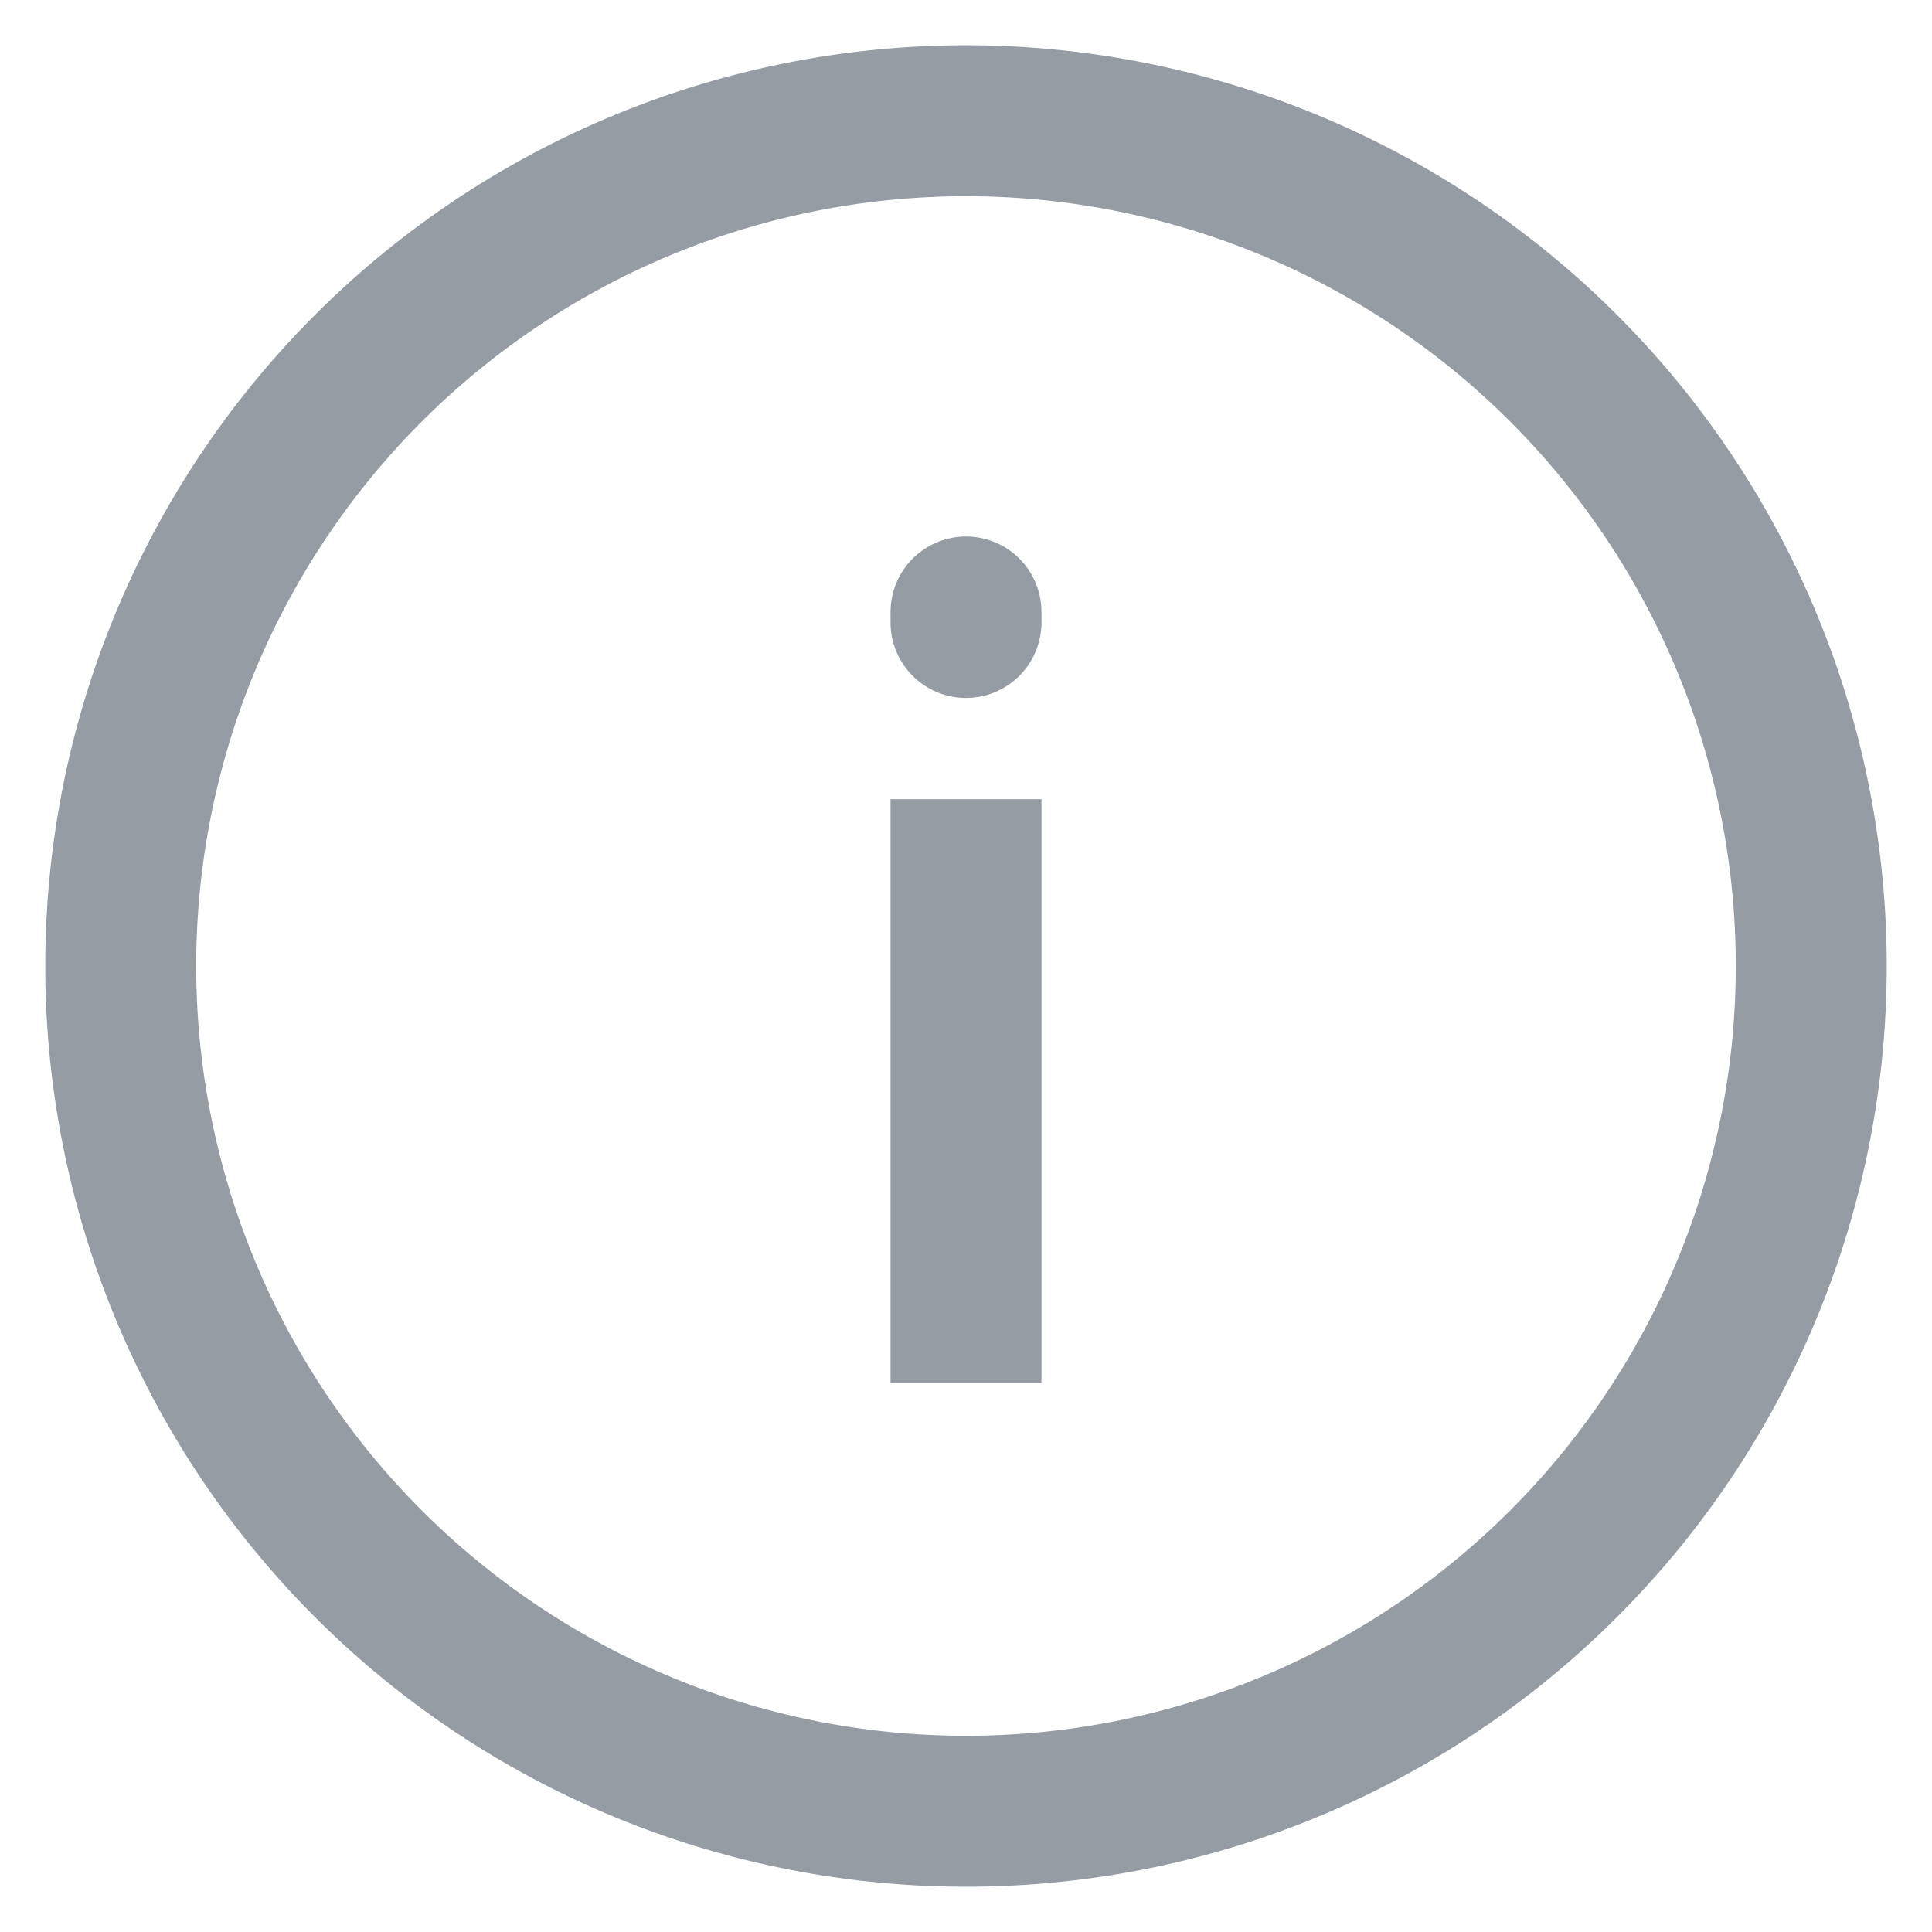
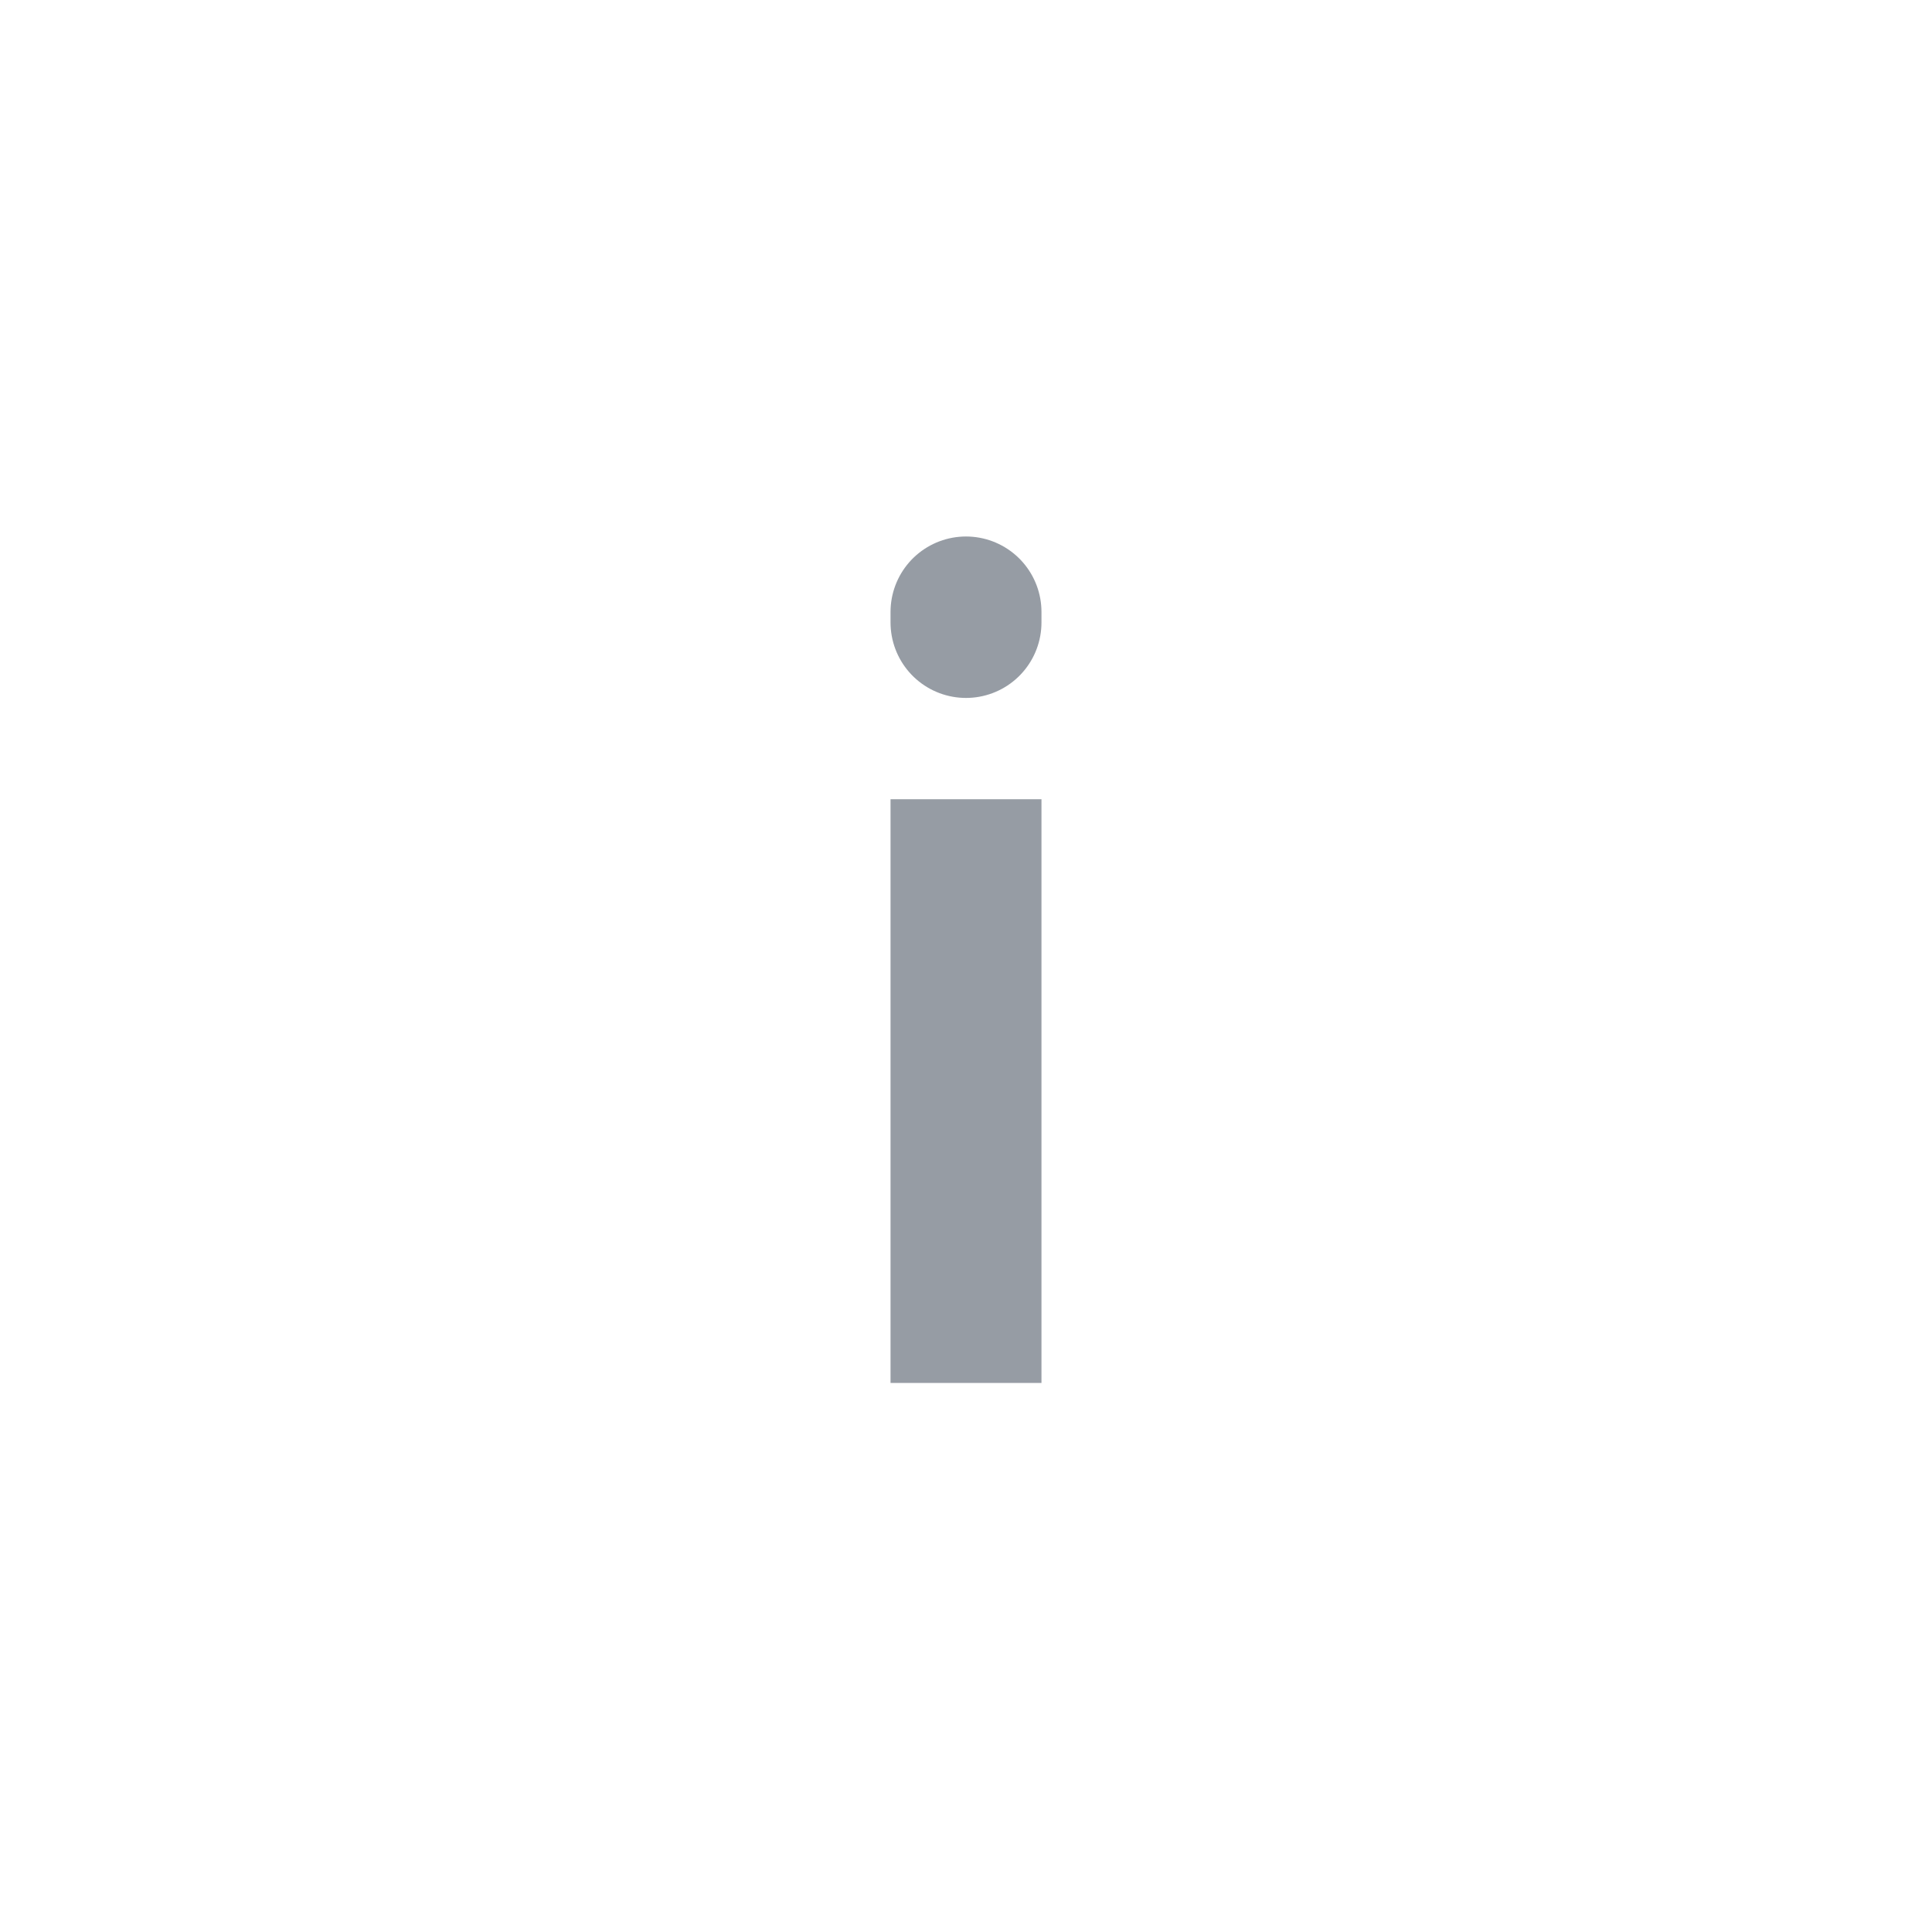
<svg xmlns="http://www.w3.org/2000/svg" width="16" height="16" fill="none">
-   <path d="M8 15A7 7 0 108 1a7 7 0 000 14z" stroke="#969CA4" stroke-width="1.25" stroke-linecap="round" stroke-linejoin="round" />
  <path d="M8 10.828V7.244" stroke="#969CA4" stroke-width="1.25" stroke-linecap="square" stroke-linejoin="round" />
  <path d="M8 5.155v-.087" stroke="#969CA4" stroke-width="1.25" stroke-linecap="round" stroke-linejoin="round" />
</svg>